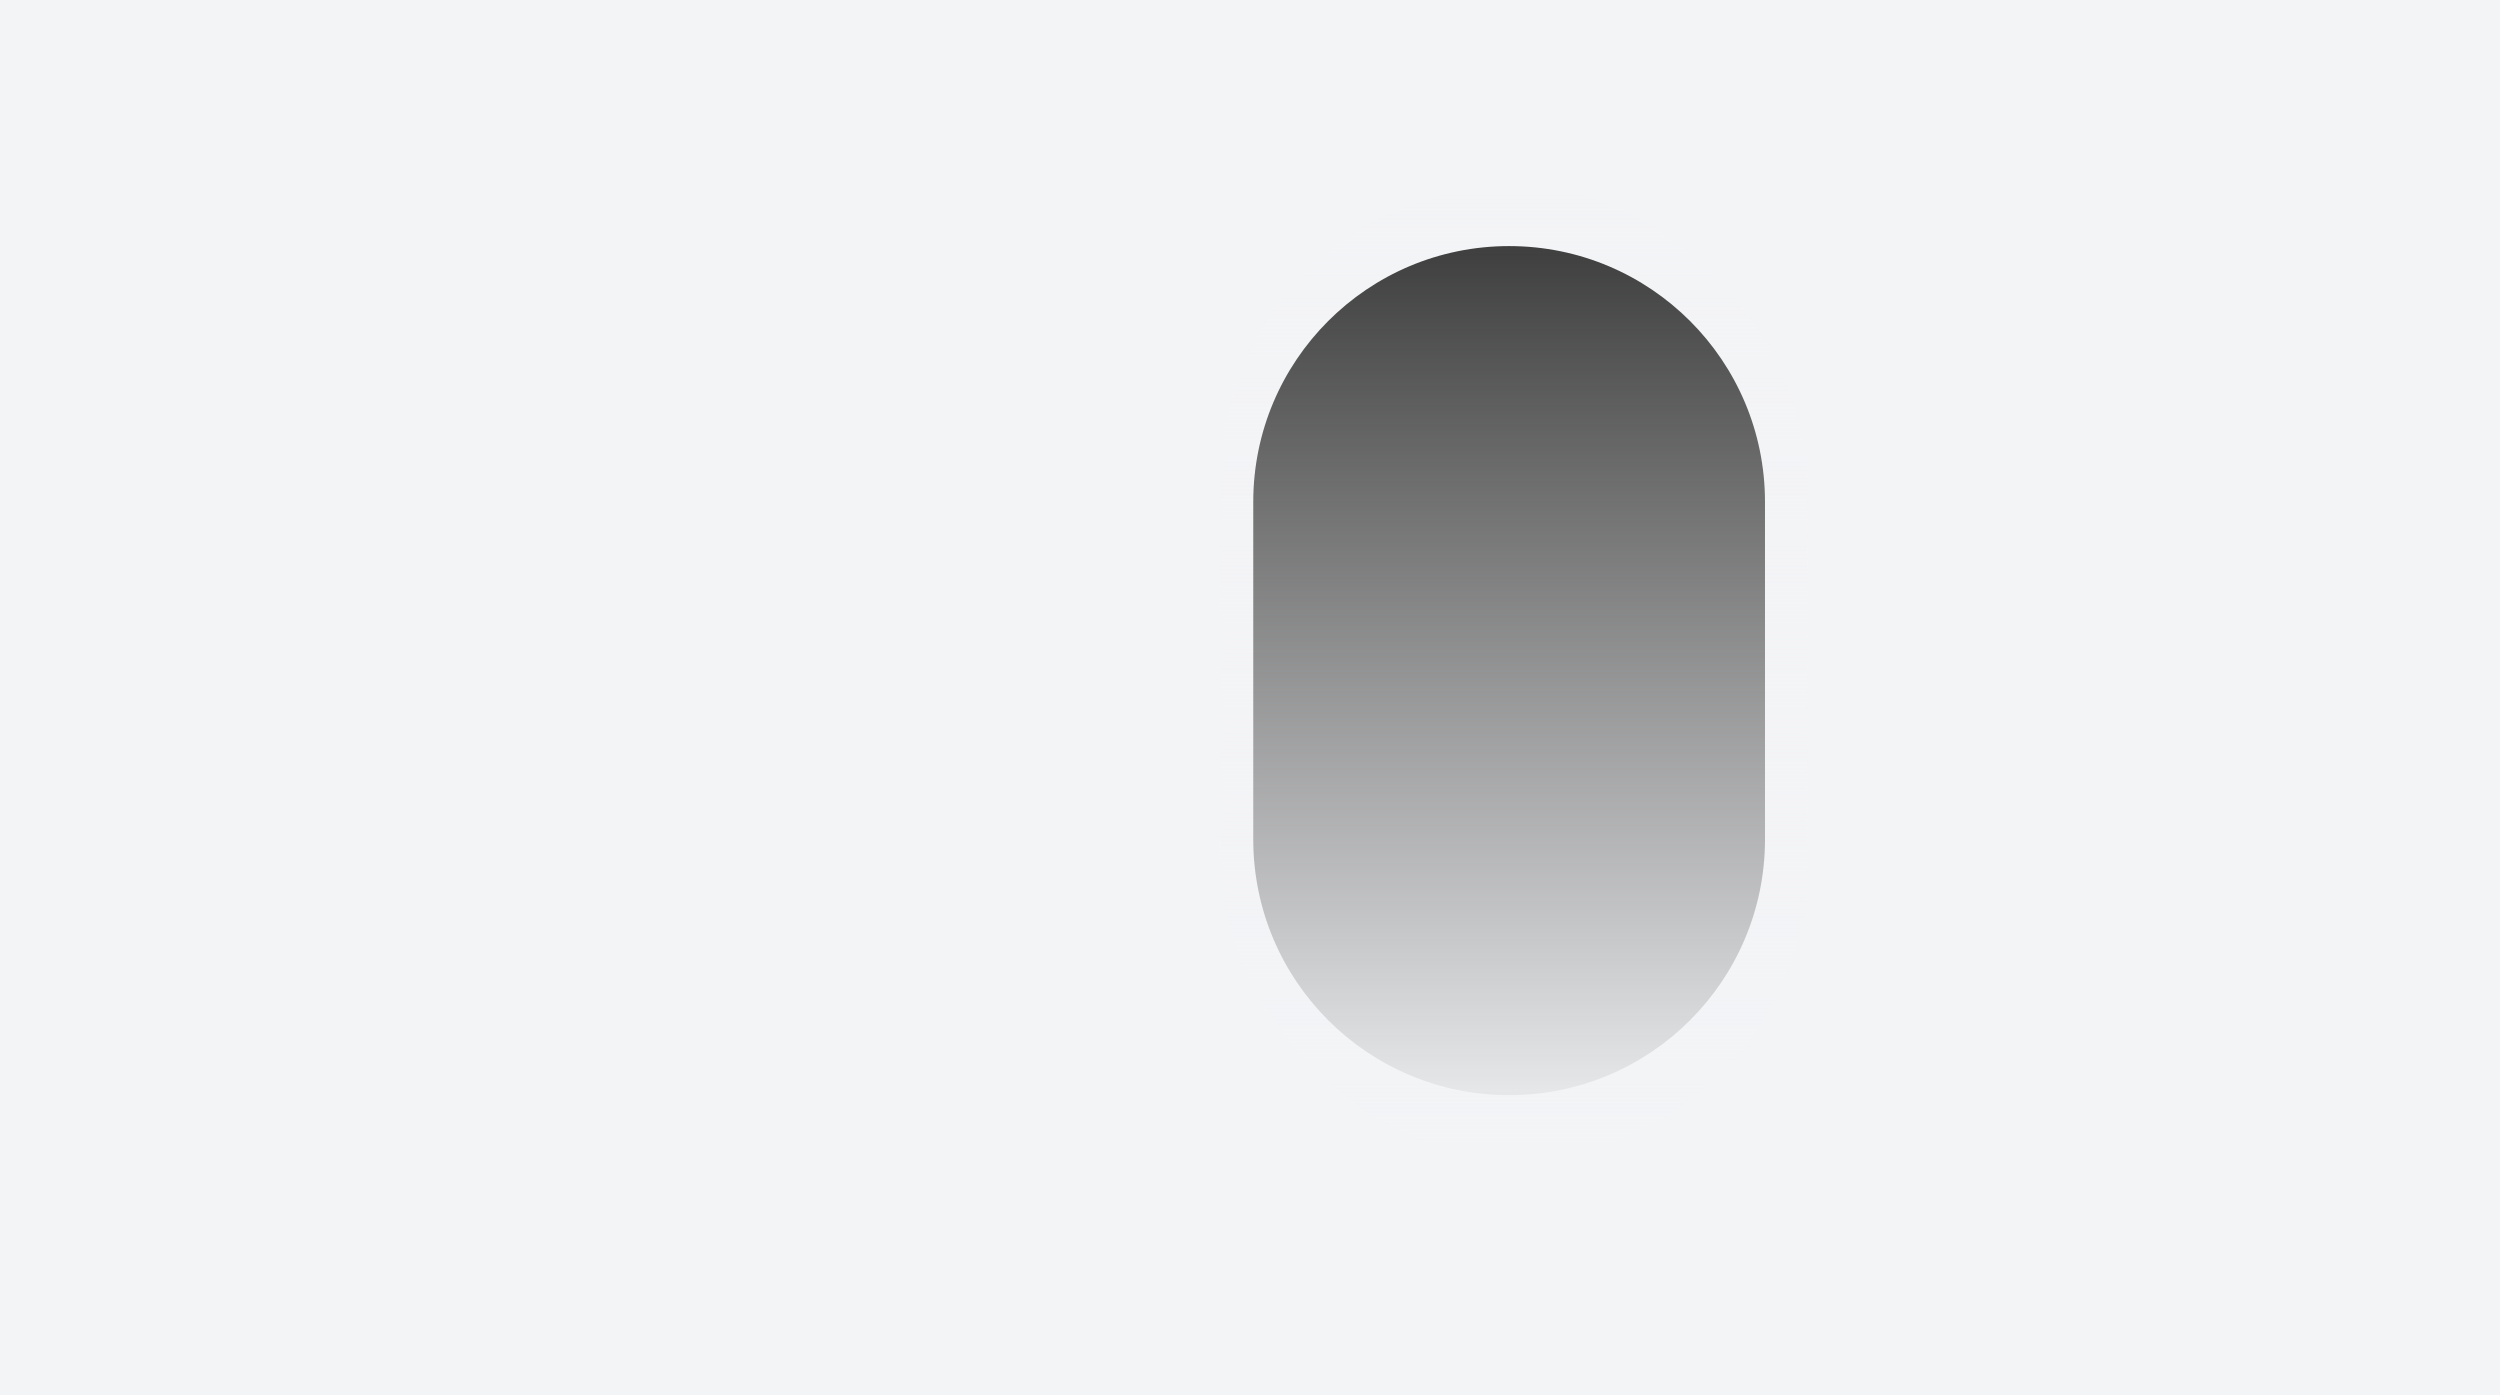
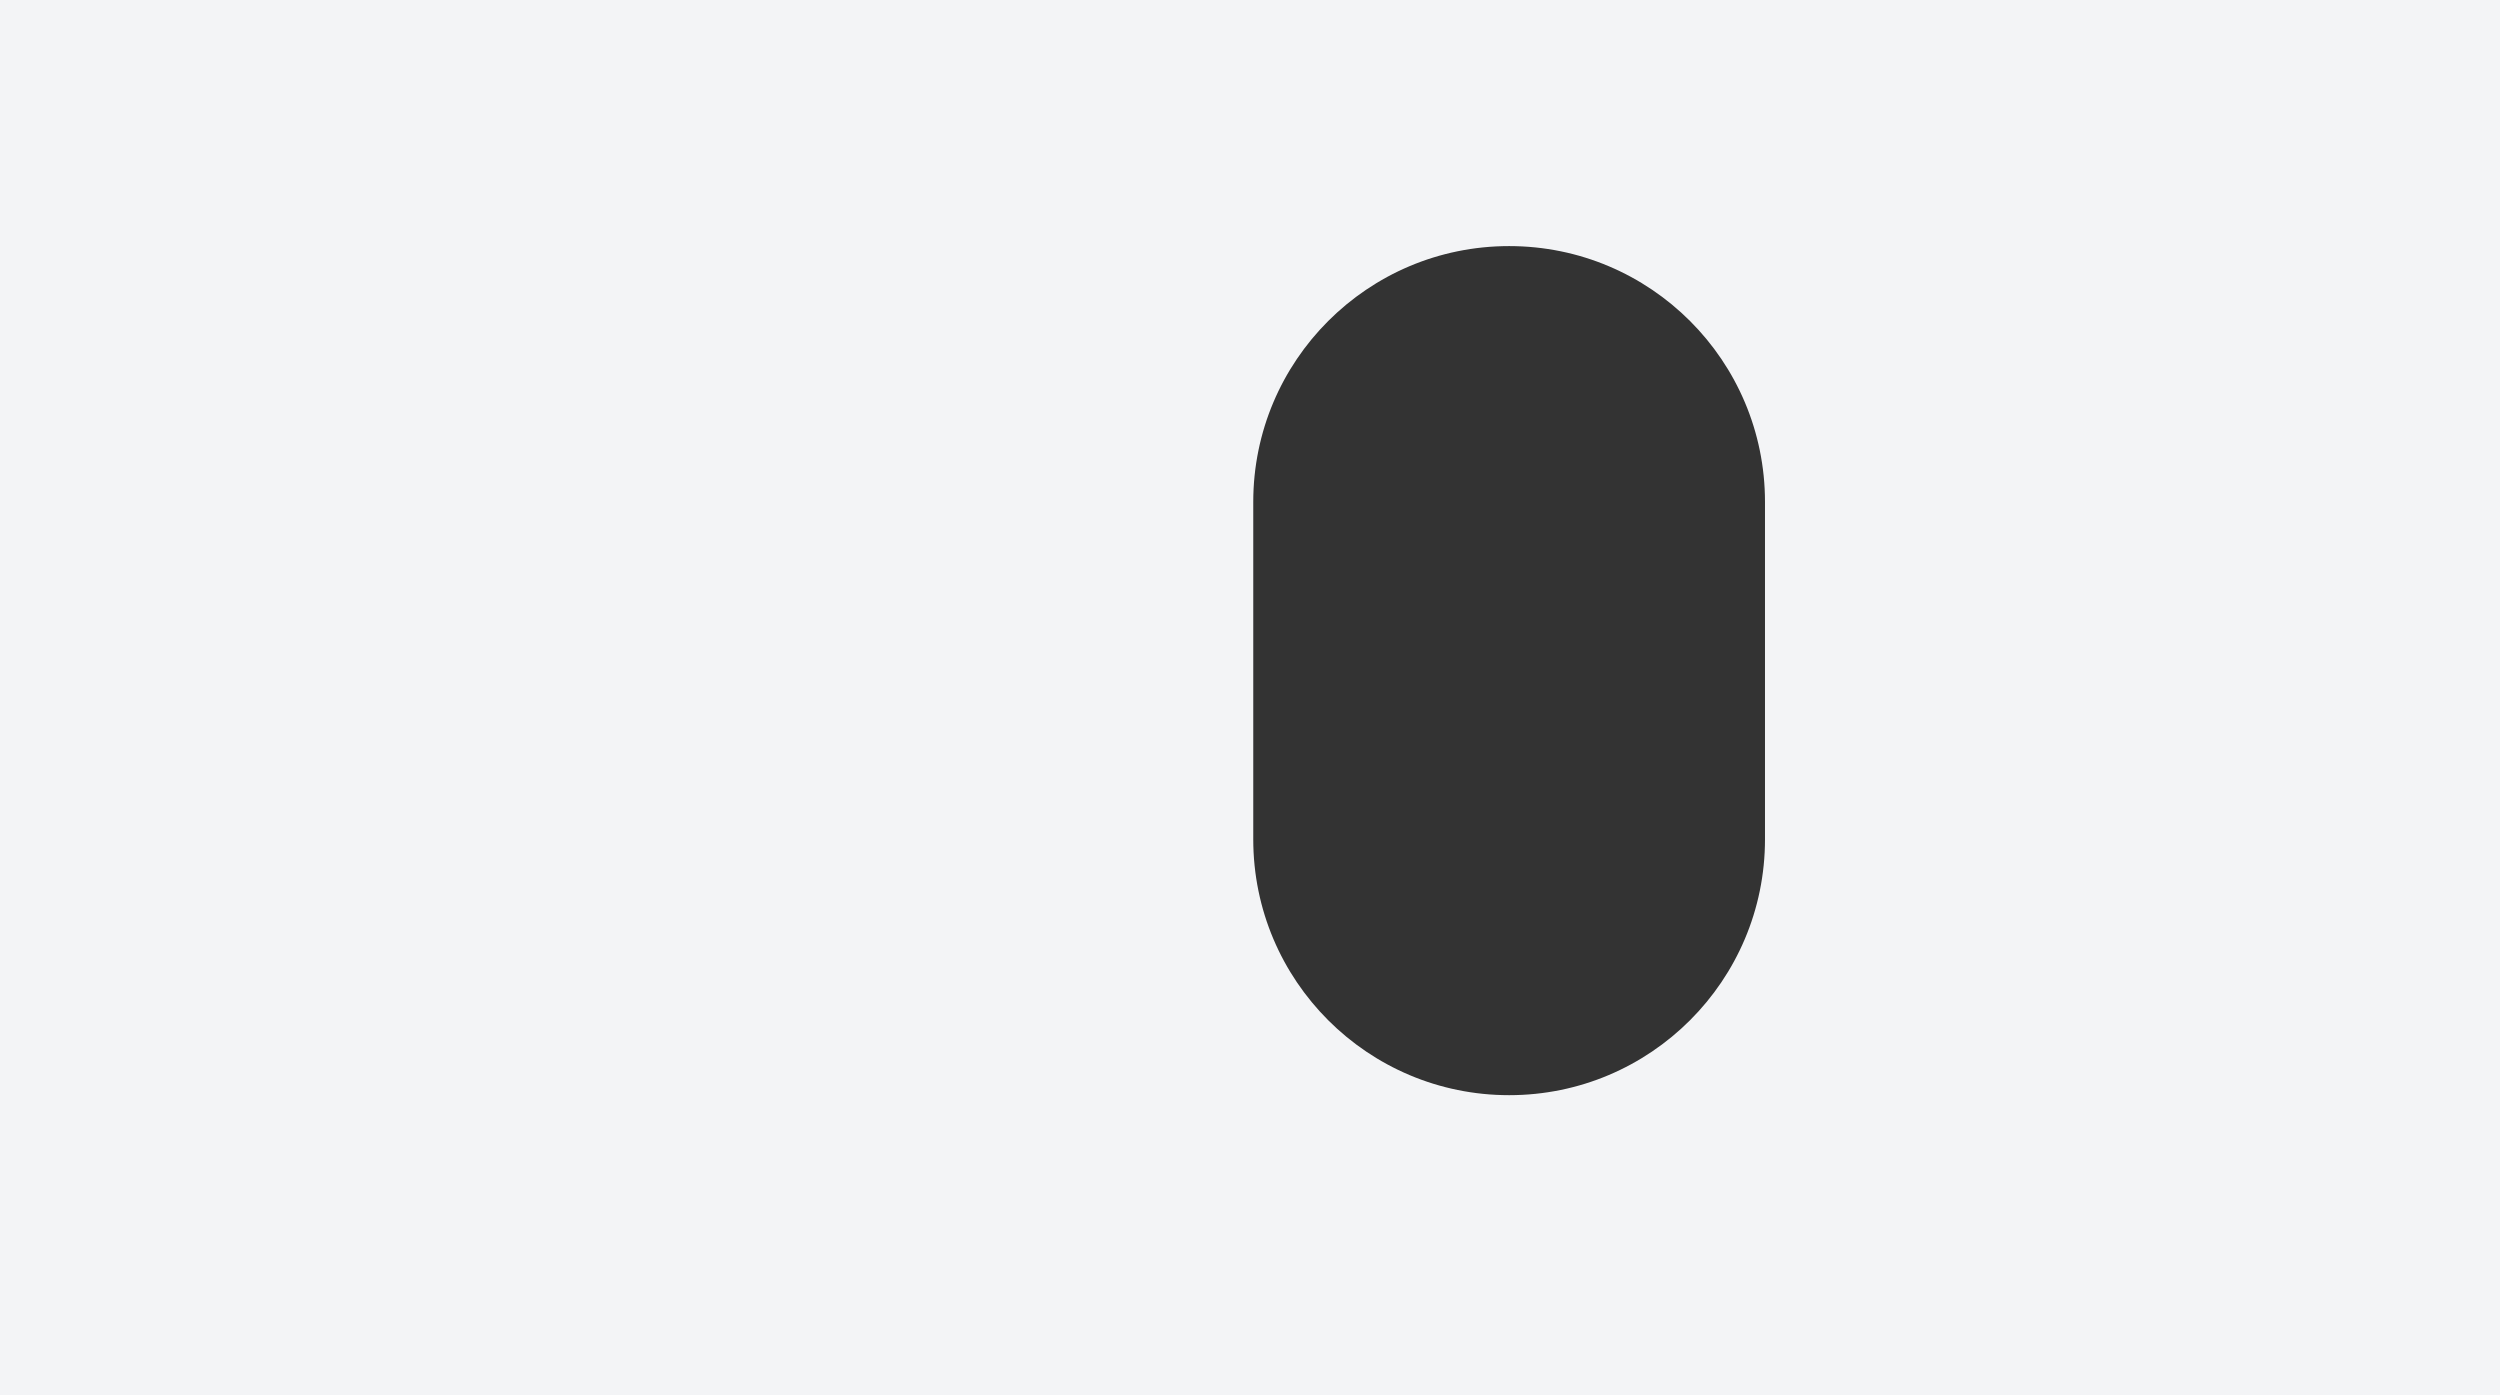
<svg xmlns="http://www.w3.org/2000/svg" width="1534" height="856" viewBox="0 0 1534 856" fill="none">
  <rect x="0" y="0" width="1534" height="856" fill="#333333" stroke="none" />
  <path fill-rule="evenodd" clip-rule="evenodd" d="M1534 0H0V856H1534V0ZM926 151C839.291 151 769 221.291 769 308V515C769 601.709 839.291 672 926 672C1012.71 672 1083 601.709 1083 515V308C1083 221.291 1012.71 151 926 151Z" fill="#F3F4F6" />
-   <rect x="749" y="114" width="360" height="597" rx="180" fill="url(#paint0_linear)" />
  <defs>
    <linearGradient id="paint0_linear" x1="929" y1="114" x2="929" y2="711" gradientUnits="userSpaceOnUse">
      <stop stop-color="#F3F4F6" stop-opacity="0" />
      <stop offset="1" stop-color="#F3F4F6" />
    </linearGradient>
  </defs>
</svg>